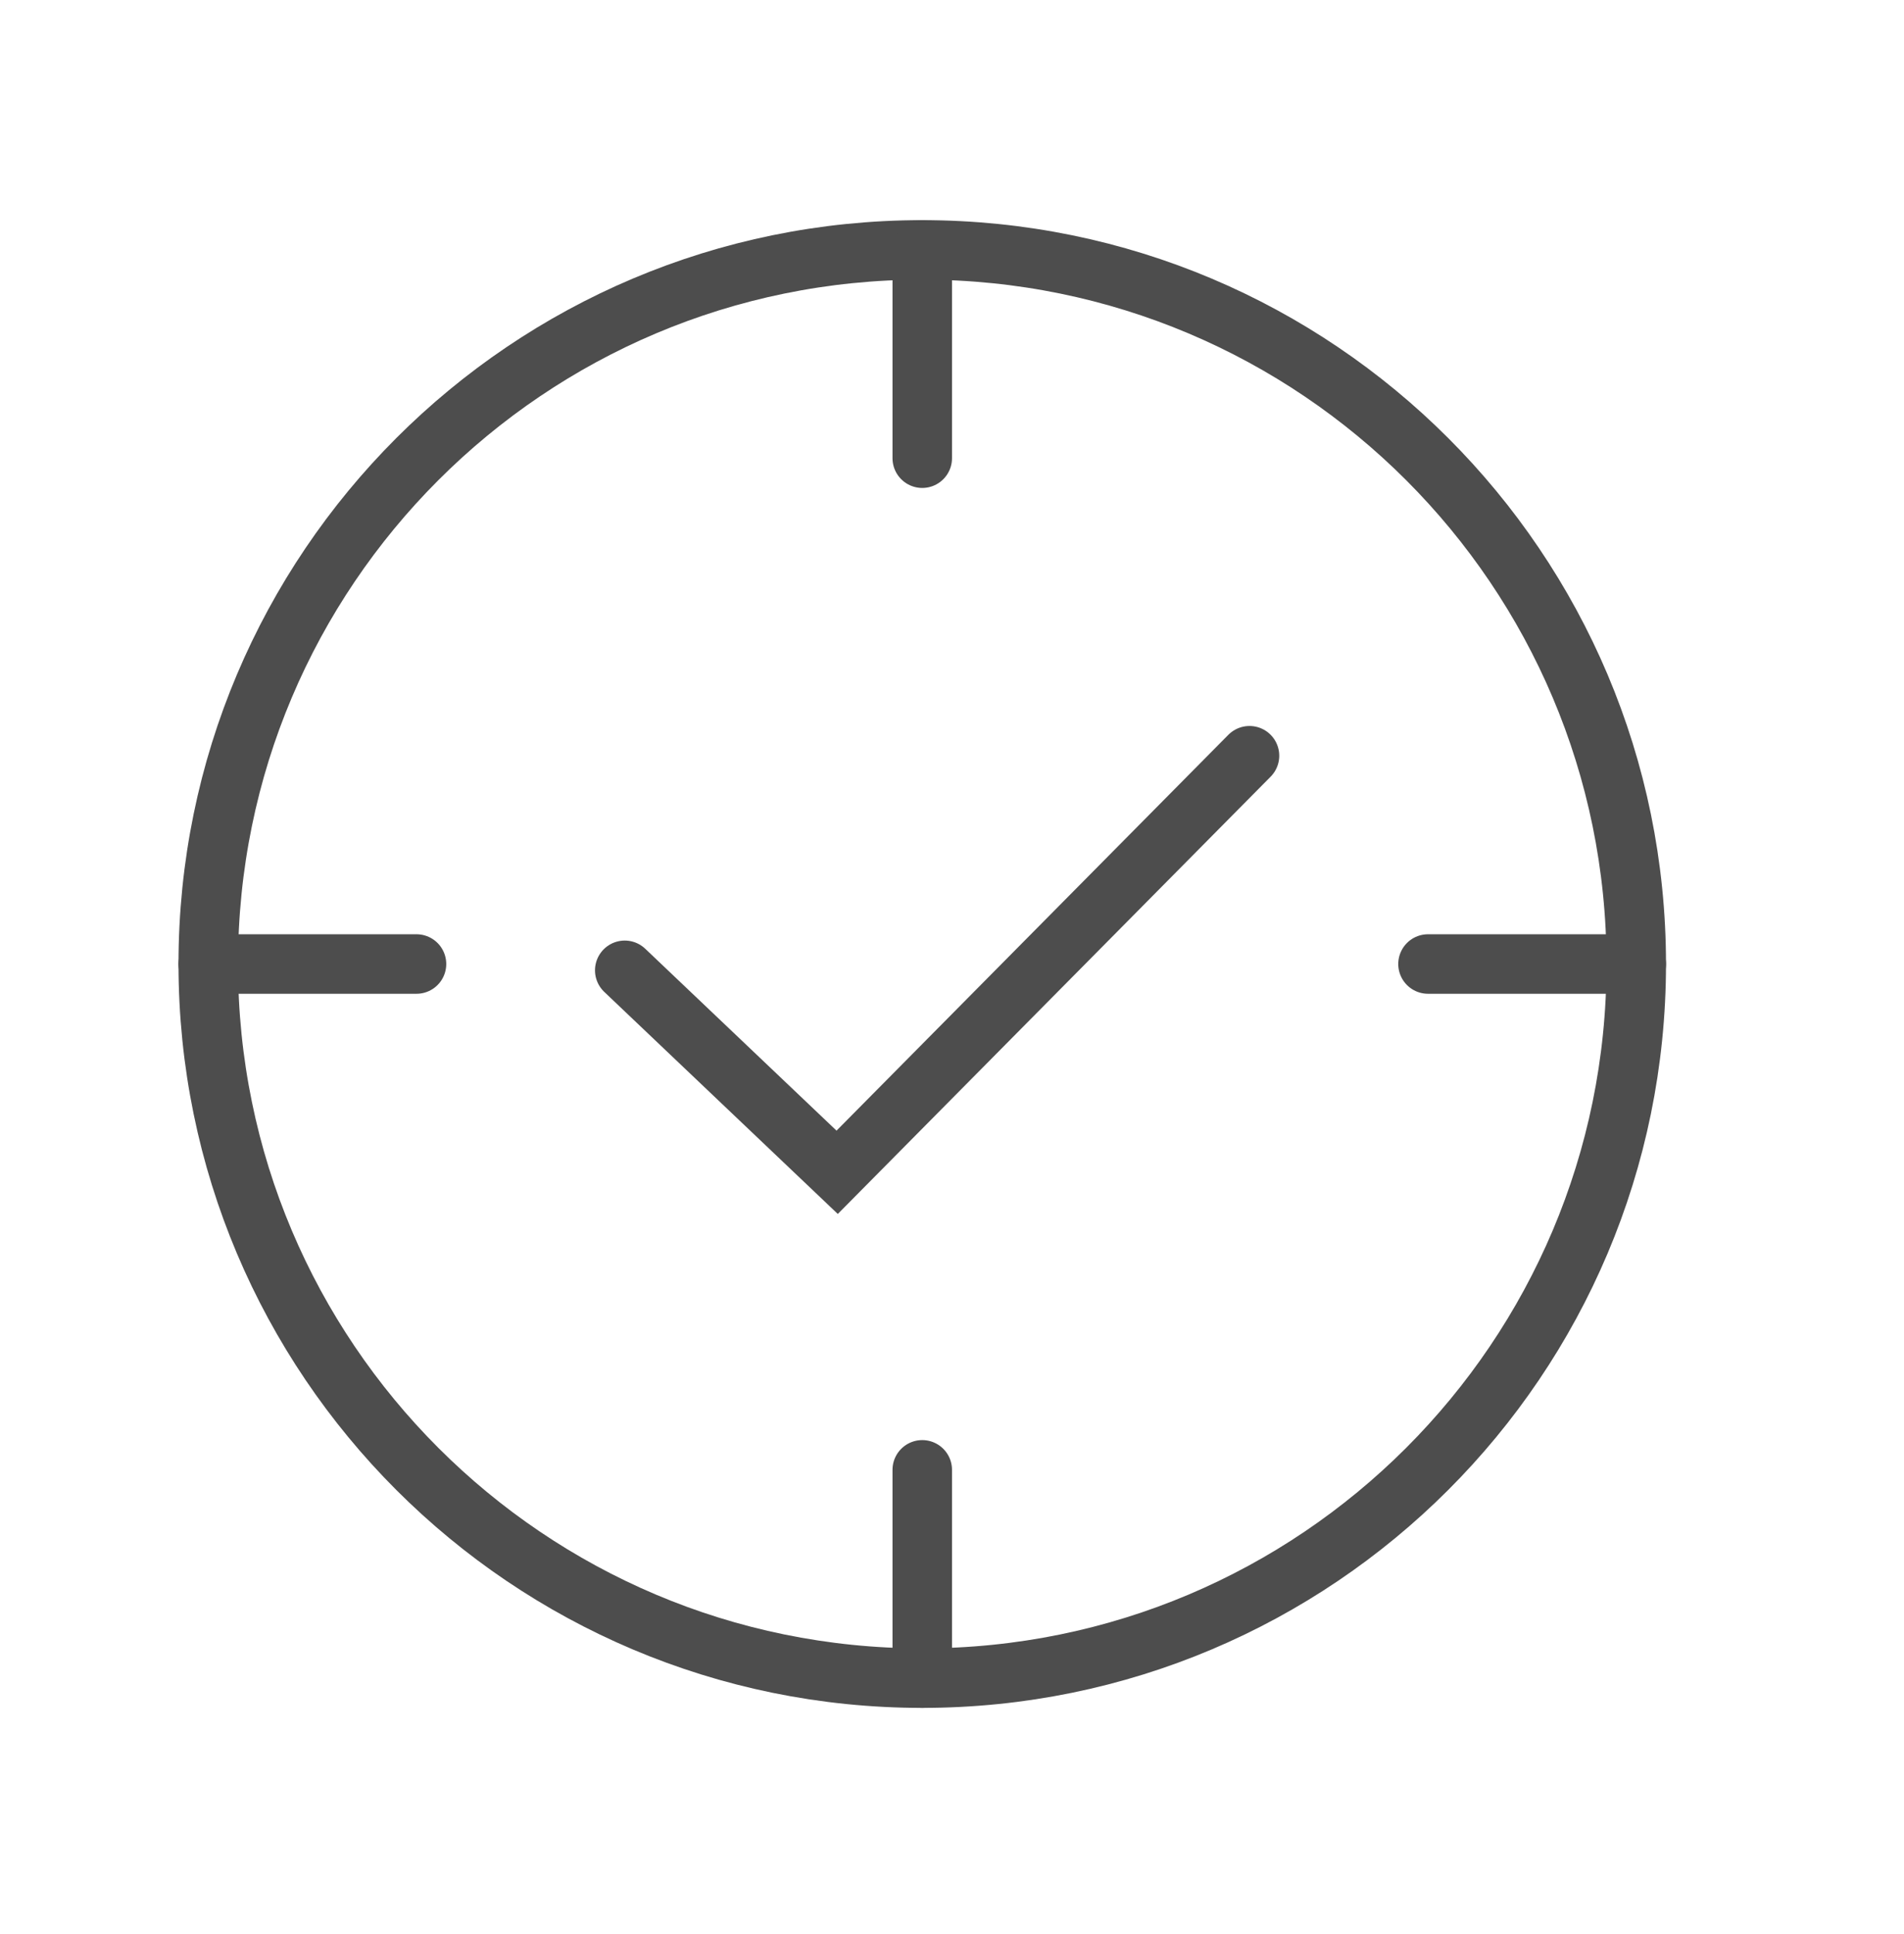
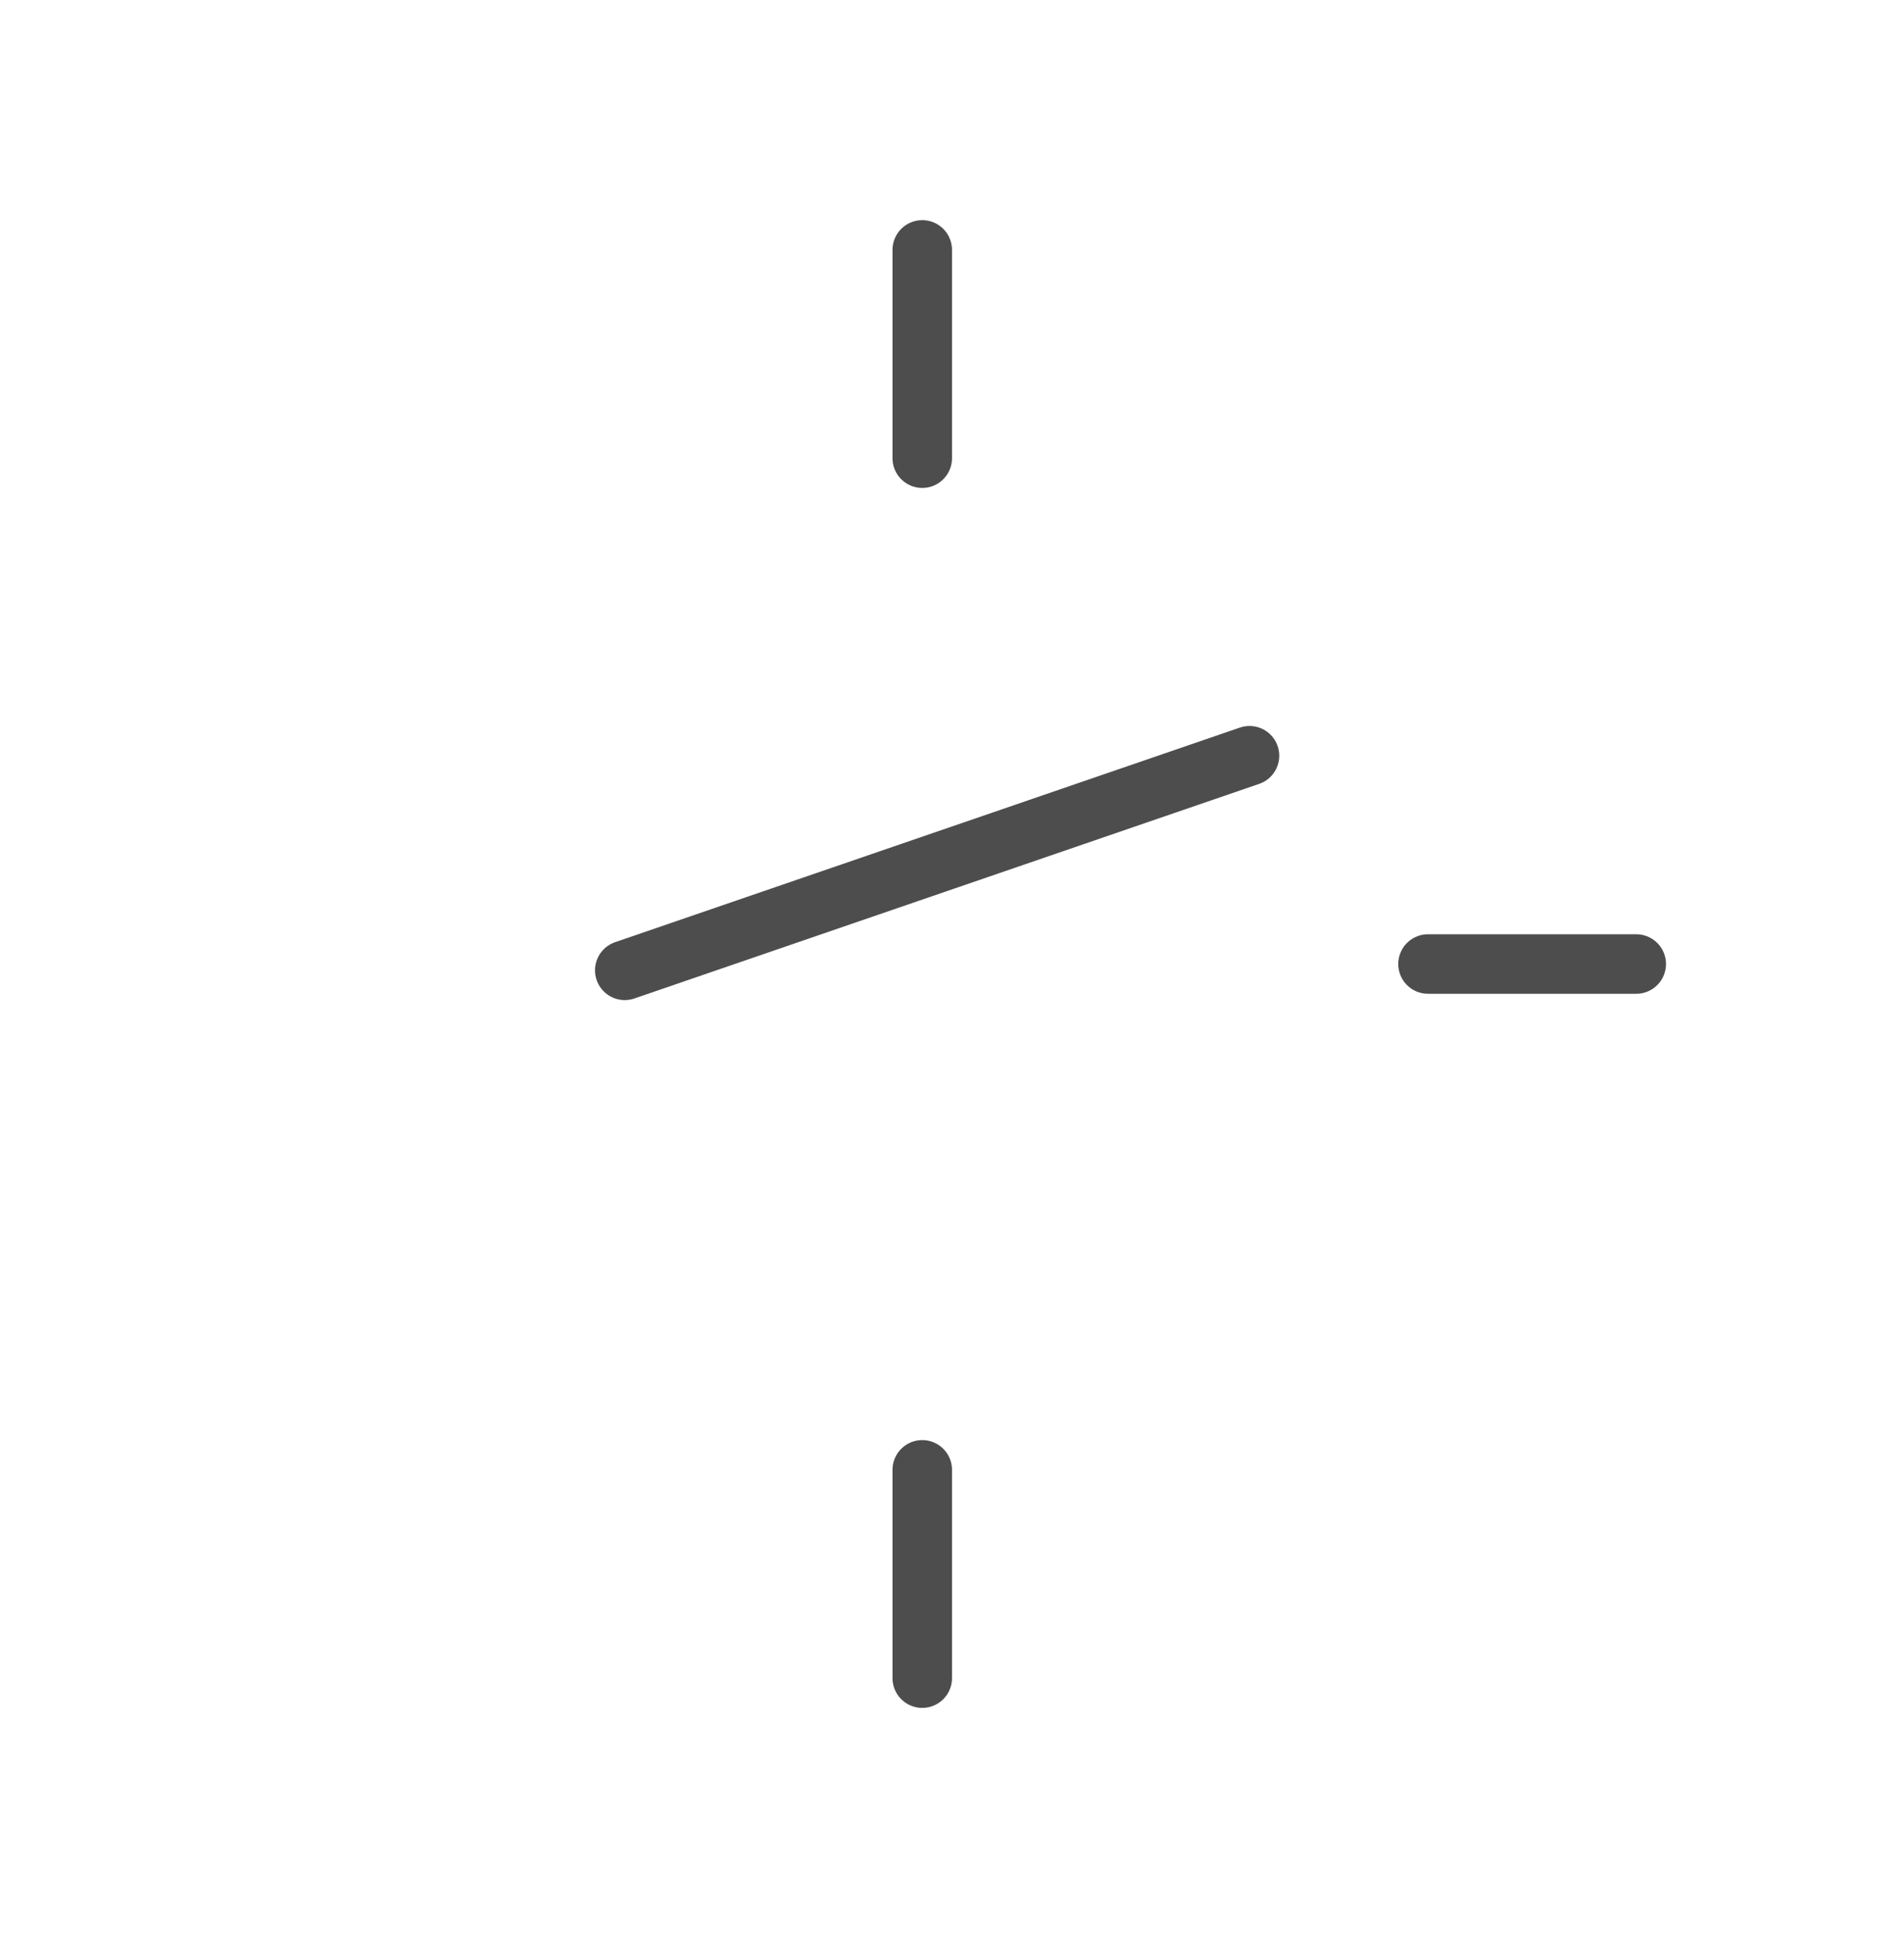
<svg xmlns="http://www.w3.org/2000/svg" width="64" height="65" viewBox="0 0 64 65" fill="none">
-   <path d="M31 56.399C44.255 56.399 55 45.654 55 32.399C55 19.144 44.255 8.399 31 8.399C17.745 8.399 7 19.144 7 32.399C7 45.654 17.745 56.399 31 56.399Z" stroke="#4D4D4D" stroke-width="2" />
-   <path d="M7 32.399H14" stroke="#4D4D4D" stroke-width="2" stroke-linecap="round" />
  <path d="M31 8.399L31 15.399" stroke="#4D4D4D" stroke-width="2" stroke-linecap="round" />
  <path d="M31 49.399L31 56.399" stroke="#4D4D4D" stroke-width="2" stroke-linecap="round" />
  <path d="M48 32.399H55" stroke="#4D4D4D" stroke-width="2" stroke-linecap="round" />
-   <path d="M21 32.611L28.14 39.399L42 25.399" stroke="#4D4D4D" stroke-width="2" stroke-linecap="round" />
+   <path d="M21 32.611L42 25.399" stroke="#4D4D4D" stroke-width="2" stroke-linecap="round" />
</svg>